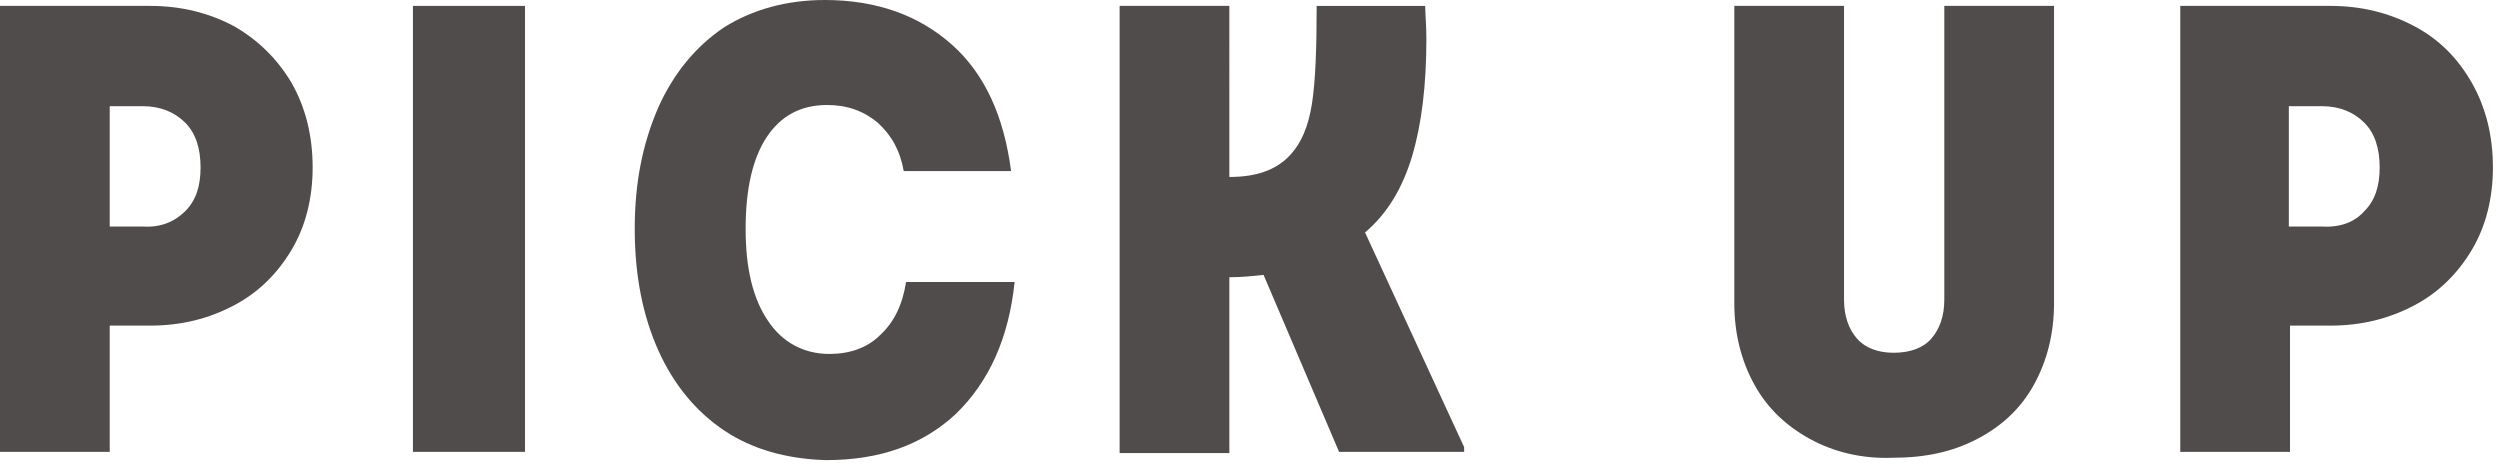
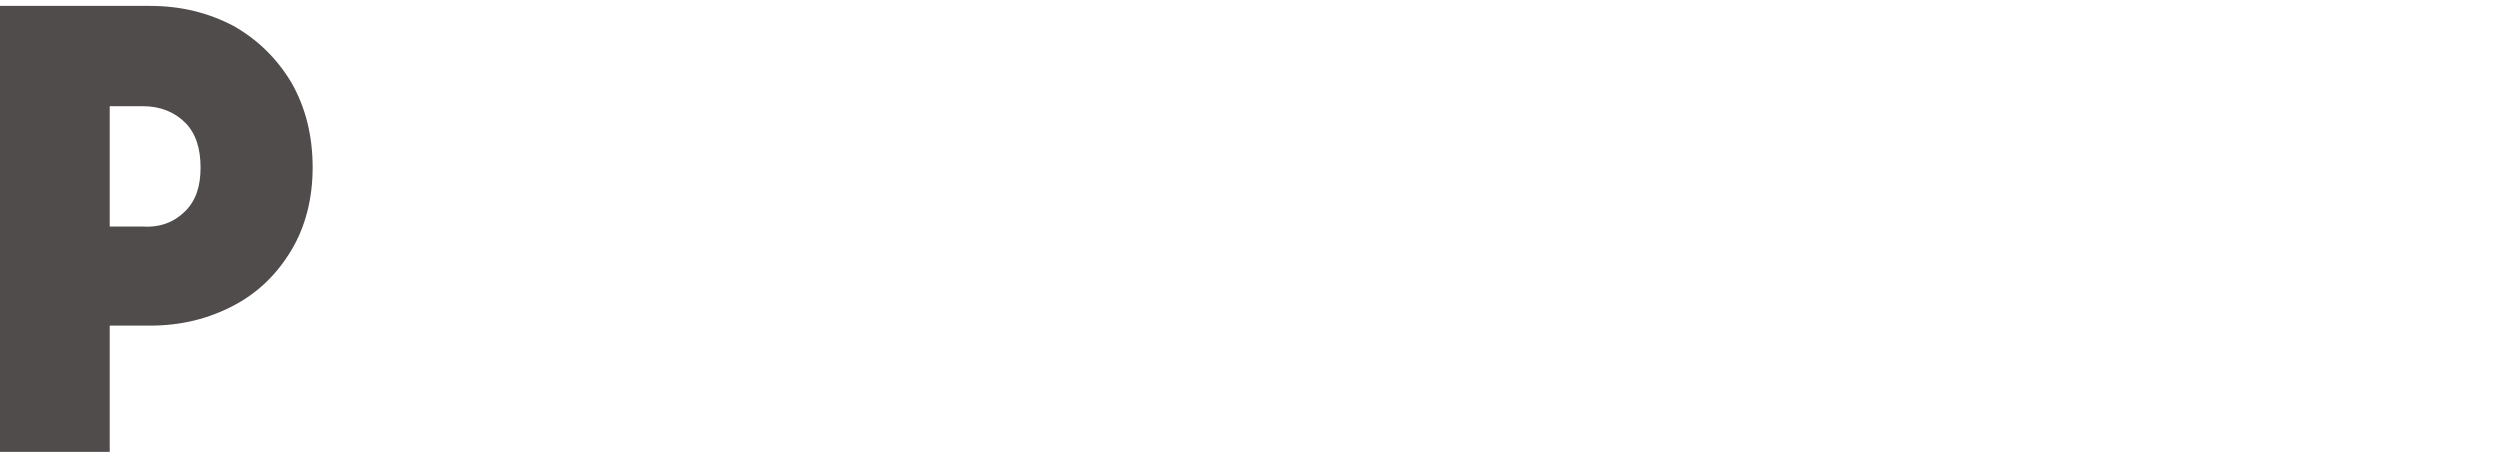
<svg xmlns="http://www.w3.org/2000/svg" version="1.0" id="レイヤー_1" x="0px" y="0px" viewBox="0 0 211.9 40" style="enable-background:new 0 0 211.9 40;" xml:space="preserve">
  <style type="text/css">
	.st0{fill:#4F4C4B;}
</style>
  <g>
    <path class="st0" d="M19.8,2.2C21.9,3.4,23.5,5,24.7,7c1.2,2.1,1.8,4.5,1.8,7.2c0,2.6-0.6,5-1.8,7c-1.2,2-2.8,3.6-4.9,4.7   c-2.1,1.1-4.4,1.7-7.1,1.7H9.3v10.7H0V0.5h12.7C15.4,0.5,17.7,1.1,19.8,2.2z M15.7,17.9c0.9-0.9,1.3-2.1,1.3-3.7   c0-1.6-0.4-2.9-1.3-3.8c-0.9-0.9-2.1-1.4-3.6-1.4H9.3v10.2h2.8C13.6,19.3,14.8,18.8,15.7,17.9z" />
-     <path class="st0" d="M44.5,0.5v37.8h-9.5V0.5H44.5z" />
-     <path class="st0" d="M61.4,36.5c-2.4-1.6-4.3-3.9-5.6-6.8c-1.3-2.9-2-6.3-2-10.3s0.7-7.3,2-10.3c1.3-2.9,3.2-5.2,5.6-6.8   C63.8,0.8,66.7,0,69.9,0c4.4,0,8,1.3,10.8,3.8c2.8,2.5,4.4,6.1,5,10.7h-9.1c-0.3-1.7-1-3-2.2-4.1c-1.2-1-2.6-1.5-4.3-1.5   c-2.2,0-3.9,0.9-5.1,2.7c-1.2,1.8-1.8,4.4-1.8,7.8c0,3.3,0.6,5.9,1.9,7.8c1.2,1.8,3,2.8,5.2,2.8c1.7,0,3.2-0.5,4.3-1.6   c1.2-1.1,1.9-2.6,2.2-4.5h9.2c-0.5,4.8-2.2,8.5-5,11.2c-2.8,2.6-6.4,3.9-11,3.9C66.7,38.9,63.8,38.1,61.4,36.5z" />
-     <path class="st0" d="M124.1,37.9v0.4h-10.6l-6.4-15c-0.9,0.1-1.9,0.2-2.9,0.2v14.9h-9.3V0.5h9.3V15c2.3,0,3.9-0.6,5-1.7   c1.1-1.1,1.7-2.6,2-4.5c0.3-1.9,0.4-4.7,0.4-8.3h9.2c0,0.6,0.1,1.6,0.1,2.8c0,3.9-0.4,7.2-1.2,9.9c-0.8,2.7-2.1,4.9-4,6.5   L124.1,37.9z" />
-     <path class="st0" d="M153.4,37.2c-2-1.1-3.6-2.6-4.7-4.6c-1.1-2-1.7-4.3-1.7-6.9V0.5h9.3v24.9c0,1.4,0.4,2.5,1.1,3.3   c0.7,0.8,1.8,1.2,3.1,1.2c1.4,0,2.5-0.4,3.2-1.2c0.7-0.8,1.1-1.9,1.1-3.3V0.5h9.3v25.2c0,2.6-0.6,4.9-1.7,6.9   c-1.1,2-2.7,3.5-4.8,4.6c-2.1,1.1-4.4,1.6-7.2,1.6C157.8,38.9,155.4,38.3,153.4,37.2z" />
-     <path class="st0" d="M204.6,2.2c2.1,1.1,3.7,2.7,4.9,4.8c1.2,2.1,1.8,4.5,1.8,7.2c0,2.6-0.6,5-1.8,7c-1.2,2-2.8,3.6-4.9,4.7   c-2.1,1.1-4.4,1.7-7.1,1.7h-3.4v10.7h-9.3V0.5h12.7C200.2,0.5,202.5,1.1,204.6,2.2z M200.4,17.9c0.9-0.9,1.3-2.1,1.3-3.7   c0-1.6-0.4-2.9-1.3-3.8c-0.9-0.9-2.1-1.4-3.6-1.4h-2.8v10.2h2.8C198.4,19.3,199.6,18.8,200.4,17.9z" />
  </g>
</svg>